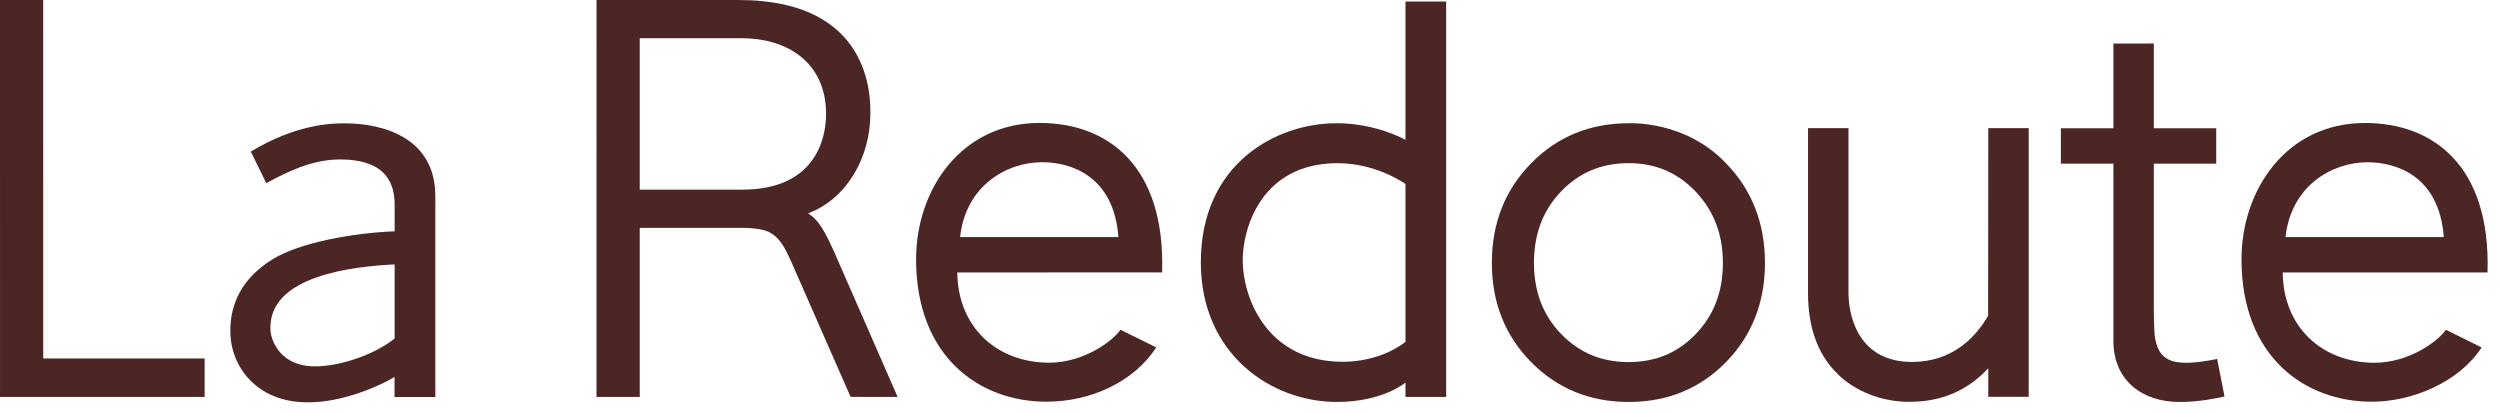
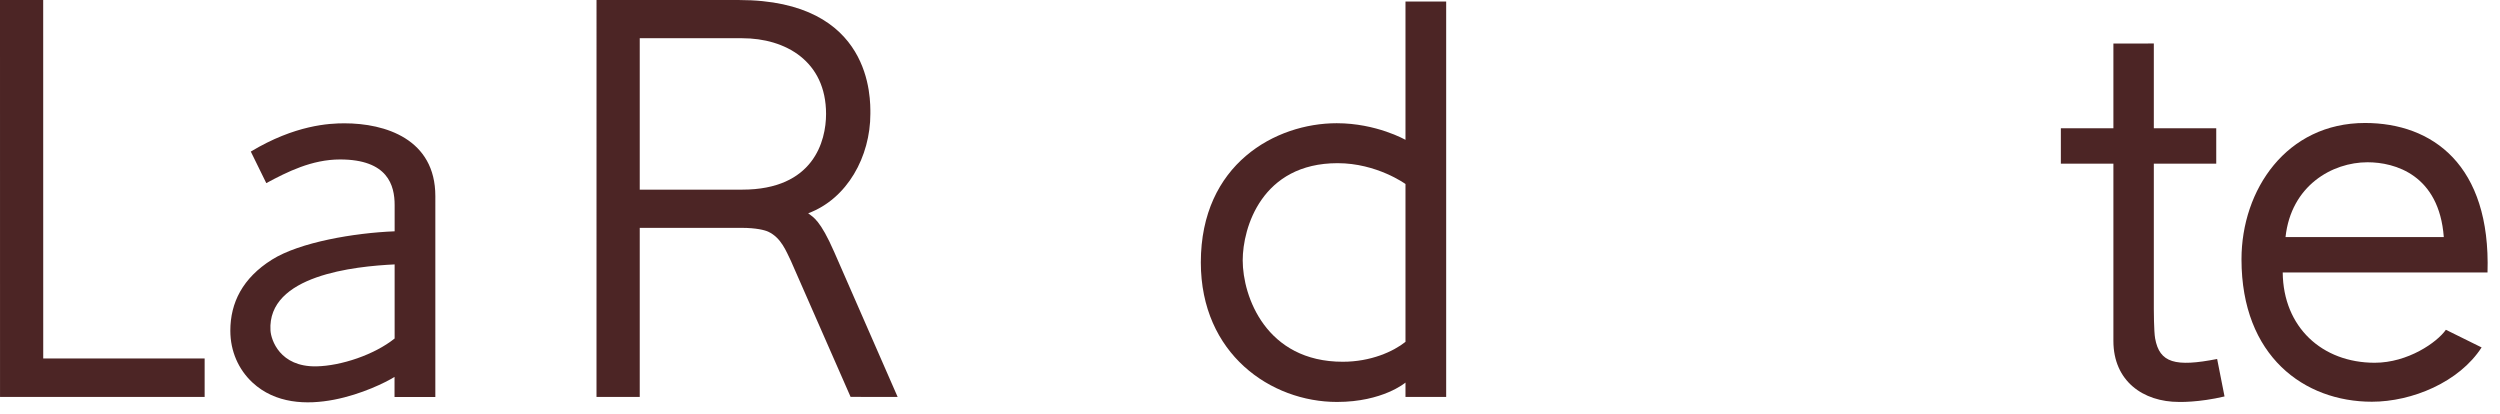
<svg xmlns="http://www.w3.org/2000/svg" width="181px" height="30px" viewBox="0 0 181 30" version="1.1">
  <title>logo-laredoute</title>
  <g id="Page-1" stroke="none" stroke-width="1" fill="none" fill-rule="evenodd">
    <g id="31-Hajar" transform="translate(-794, -3792)" fill="#4C2525">
      <g id="logotype" transform="translate(93, 3400)">
        <g id="logo-laredoute" transform="translate(701, 392)">
-           <path d="M69.308,19.725 C69.346,23.677 72.158,26.259 75.968,26.259 C78.376,26.259 80.489,24.778 81.123,23.875 L83.71,25.151 C82.084,27.667 78.943,29.083 75.764,29.083 C70.88,29.083 66.324,25.804 66.324,18.772 C66.324,13.737 69.583,8.9 75.267,8.9 C80.142,8.9 84.376,11.934 84.137,19.723 L69.308,19.725 Z M80.972,17.162 C80.635,12.649 77.431,11.744 75.451,11.744 C72.889,11.744 69.918,13.435 69.512,17.162 L80.972,17.162 Z" id="Fill-1" />
          <path d="M31.519,14.199 L31.518,28.744 L28.564,28.744 L28.564,27.289 C27.314,28.066 21.59,30.768 18.279,27.695 C17.27,26.756 16.676,25.431 16.676,23.945 C16.676,21.916 17.567,20.132 19.688,18.799 C21.709,17.53 25.667,16.861 28.572,16.747 L28.572,14.848 C28.572,13.426 28.088,11.545 24.62,11.545 C22.577,11.545 20.797,12.442 19.279,13.258 L18.158,10.974 C21.366,9.043 23.851,8.928 24.936,8.928 C27.909,8.928 31.519,10.075 31.519,14.199 M28.571,24.508 L28.571,19.143 C25.688,19.281 19.341,19.925 19.583,23.931 C19.623,24.594 20.251,26.574 22.908,26.524 C24.692,26.49 27.103,25.684 28.571,24.508" id="Fill-3" />
          <path d="M165.269,19.729 C165.305,23.681 168.117,26.263 171.927,26.263 C174.337,26.263 176.448,24.783 177.082,23.876 L179.668,25.154 C178.043,27.672 174.629,29.085 171.723,29.085 C166.841,29.085 162.284,25.807 162.284,18.775 C162.284,13.739 165.541,8.904 171.227,8.904 C176.102,8.904 180.337,11.939 180.096,19.726 L165.269,19.729 Z M176.931,17.165 C176.594,12.652 173.39,11.748 171.409,11.748 C168.849,11.748 165.875,13.438 165.472,17.165 L176.931,17.165 Z" id="Fill-5" />
          <path d="M61.583,28.735 L57.252,18.868 C56.942,18.255 56.578,17.218 55.62,16.775 C55.367,16.658 54.744,16.497 53.697,16.497 L46.317,16.497 L46.317,28.74 L43.187,28.74 L43.188,0.001 L53.494,0.001 C63.209,0.001 63.015,7.203 63.015,8.239 C63.015,11.338 61.345,14.388 58.512,15.442 C58.892,15.732 59.385,15.935 60.396,18.242 L64.989,28.738 M59.807,8.249 C59.807,4.415 56.854,2.768 53.74,2.768 L46.317,2.768 L46.317,13.73 L53.74,13.73 C58.904,13.73 59.807,10.211 59.807,8.249" id="Fill-8" />
-           <path d="M138.42,26.204 C141.291,26.204 142.979,24.51 143.94,22.865 L143.951,9.278 L146.878,9.278 L146.878,28.728 L143.951,28.728 L143.951,26.666 C143,27.663 141.311,29.092 138.259,29.092 C134.807,29.092 132.997,27.025 132.997,27.025 C131.588,25.634 130.902,23.666 130.902,21.231 L130.903,9.278 L133.83,9.278 L133.83,21.175 C133.83,23.081 134.675,26.204 138.42,26.204" id="Fill-10" />
          <path d="M161.056,28.702 C159.182,29.149 157.758,29.1 157.758,29.1 C155.159,29.1 153.01,27.588 153.01,24.681 L153.01,11.851 L149.206,11.851 L149.206,9.285 L153.01,9.285 L153.01,3.151 L155.937,3.149 L155.937,9.286 L160.456,9.286 L160.456,11.851 L155.937,11.851 L155.937,22.368 C155.937,22.368 155.938,23.988 156.031,24.502 C156.35,26.276 157.49,26.585 160.521,25.99" id="Fill-12" />
          <path d="M96.778,8.921 C99.66,8.921 101.757,10.125 101.757,10.125 L101.757,0.11 L104.703,0.11 L104.703,28.738 L101.757,28.738 L101.757,27.698 C101.757,27.698 100.117,29.101 96.797,29.101 C92.009,29.101 86.94,25.621 86.94,18.999 C86.94,11.873 92.359,8.921 96.778,8.921 L96.778,8.921 Z M101.757,13.322 C101.757,13.322 99.686,11.814 96.844,11.814 C91.346,11.814 89.972,16.488 89.972,18.851 C89.972,21.471 91.666,26.191 97.215,26.191 C99.25,26.191 100.877,25.452 101.757,24.75 L101.757,13.322 Z" id="Fill-14" />
          <polyline id="Fill-16" points="3.127 -1.5916157e-13 3.13 25.954 14.816 25.954 14.816 28.737 0.002 28.737 0 -1.5916157e-13" />
-           <path d="M108.01,19.015 C108.01,16.171 108.965,13.738 110.853,11.823 C112.729,9.901 115.118,8.923 117.897,8.923 C117.897,8.923 121.979,8.673 124.965,11.824 C126.838,13.742 127.784,16.171 127.782,19.013 L127.784,19.05 C127.785,21.881 126.837,24.303 124.965,26.213 C123.1,28.127 120.719,29.102 117.939,29.102 L117.897,29.102 C115.118,29.102 112.731,28.127 110.853,26.216 C108.965,24.307 108.008,21.883 108.01,19.051 M113.025,13.856 C111.714,15.23 111.063,16.921 111.058,19.033 C111.063,21.13 111.712,22.812 113.025,24.181 C114.347,25.544 115.937,26.208 117.916,26.216 C119.884,26.208 121.464,25.546 122.778,24.181 C124.085,22.812 124.734,21.131 124.738,19.033 C124.734,16.949 124.081,15.266 122.768,13.875 C121.444,12.489 119.868,11.817 117.918,11.811 C115.938,11.817 114.347,12.486 113.025,13.856" id="Fill-19" />
        </g>
      </g>
    </g>
  </g>
</svg>